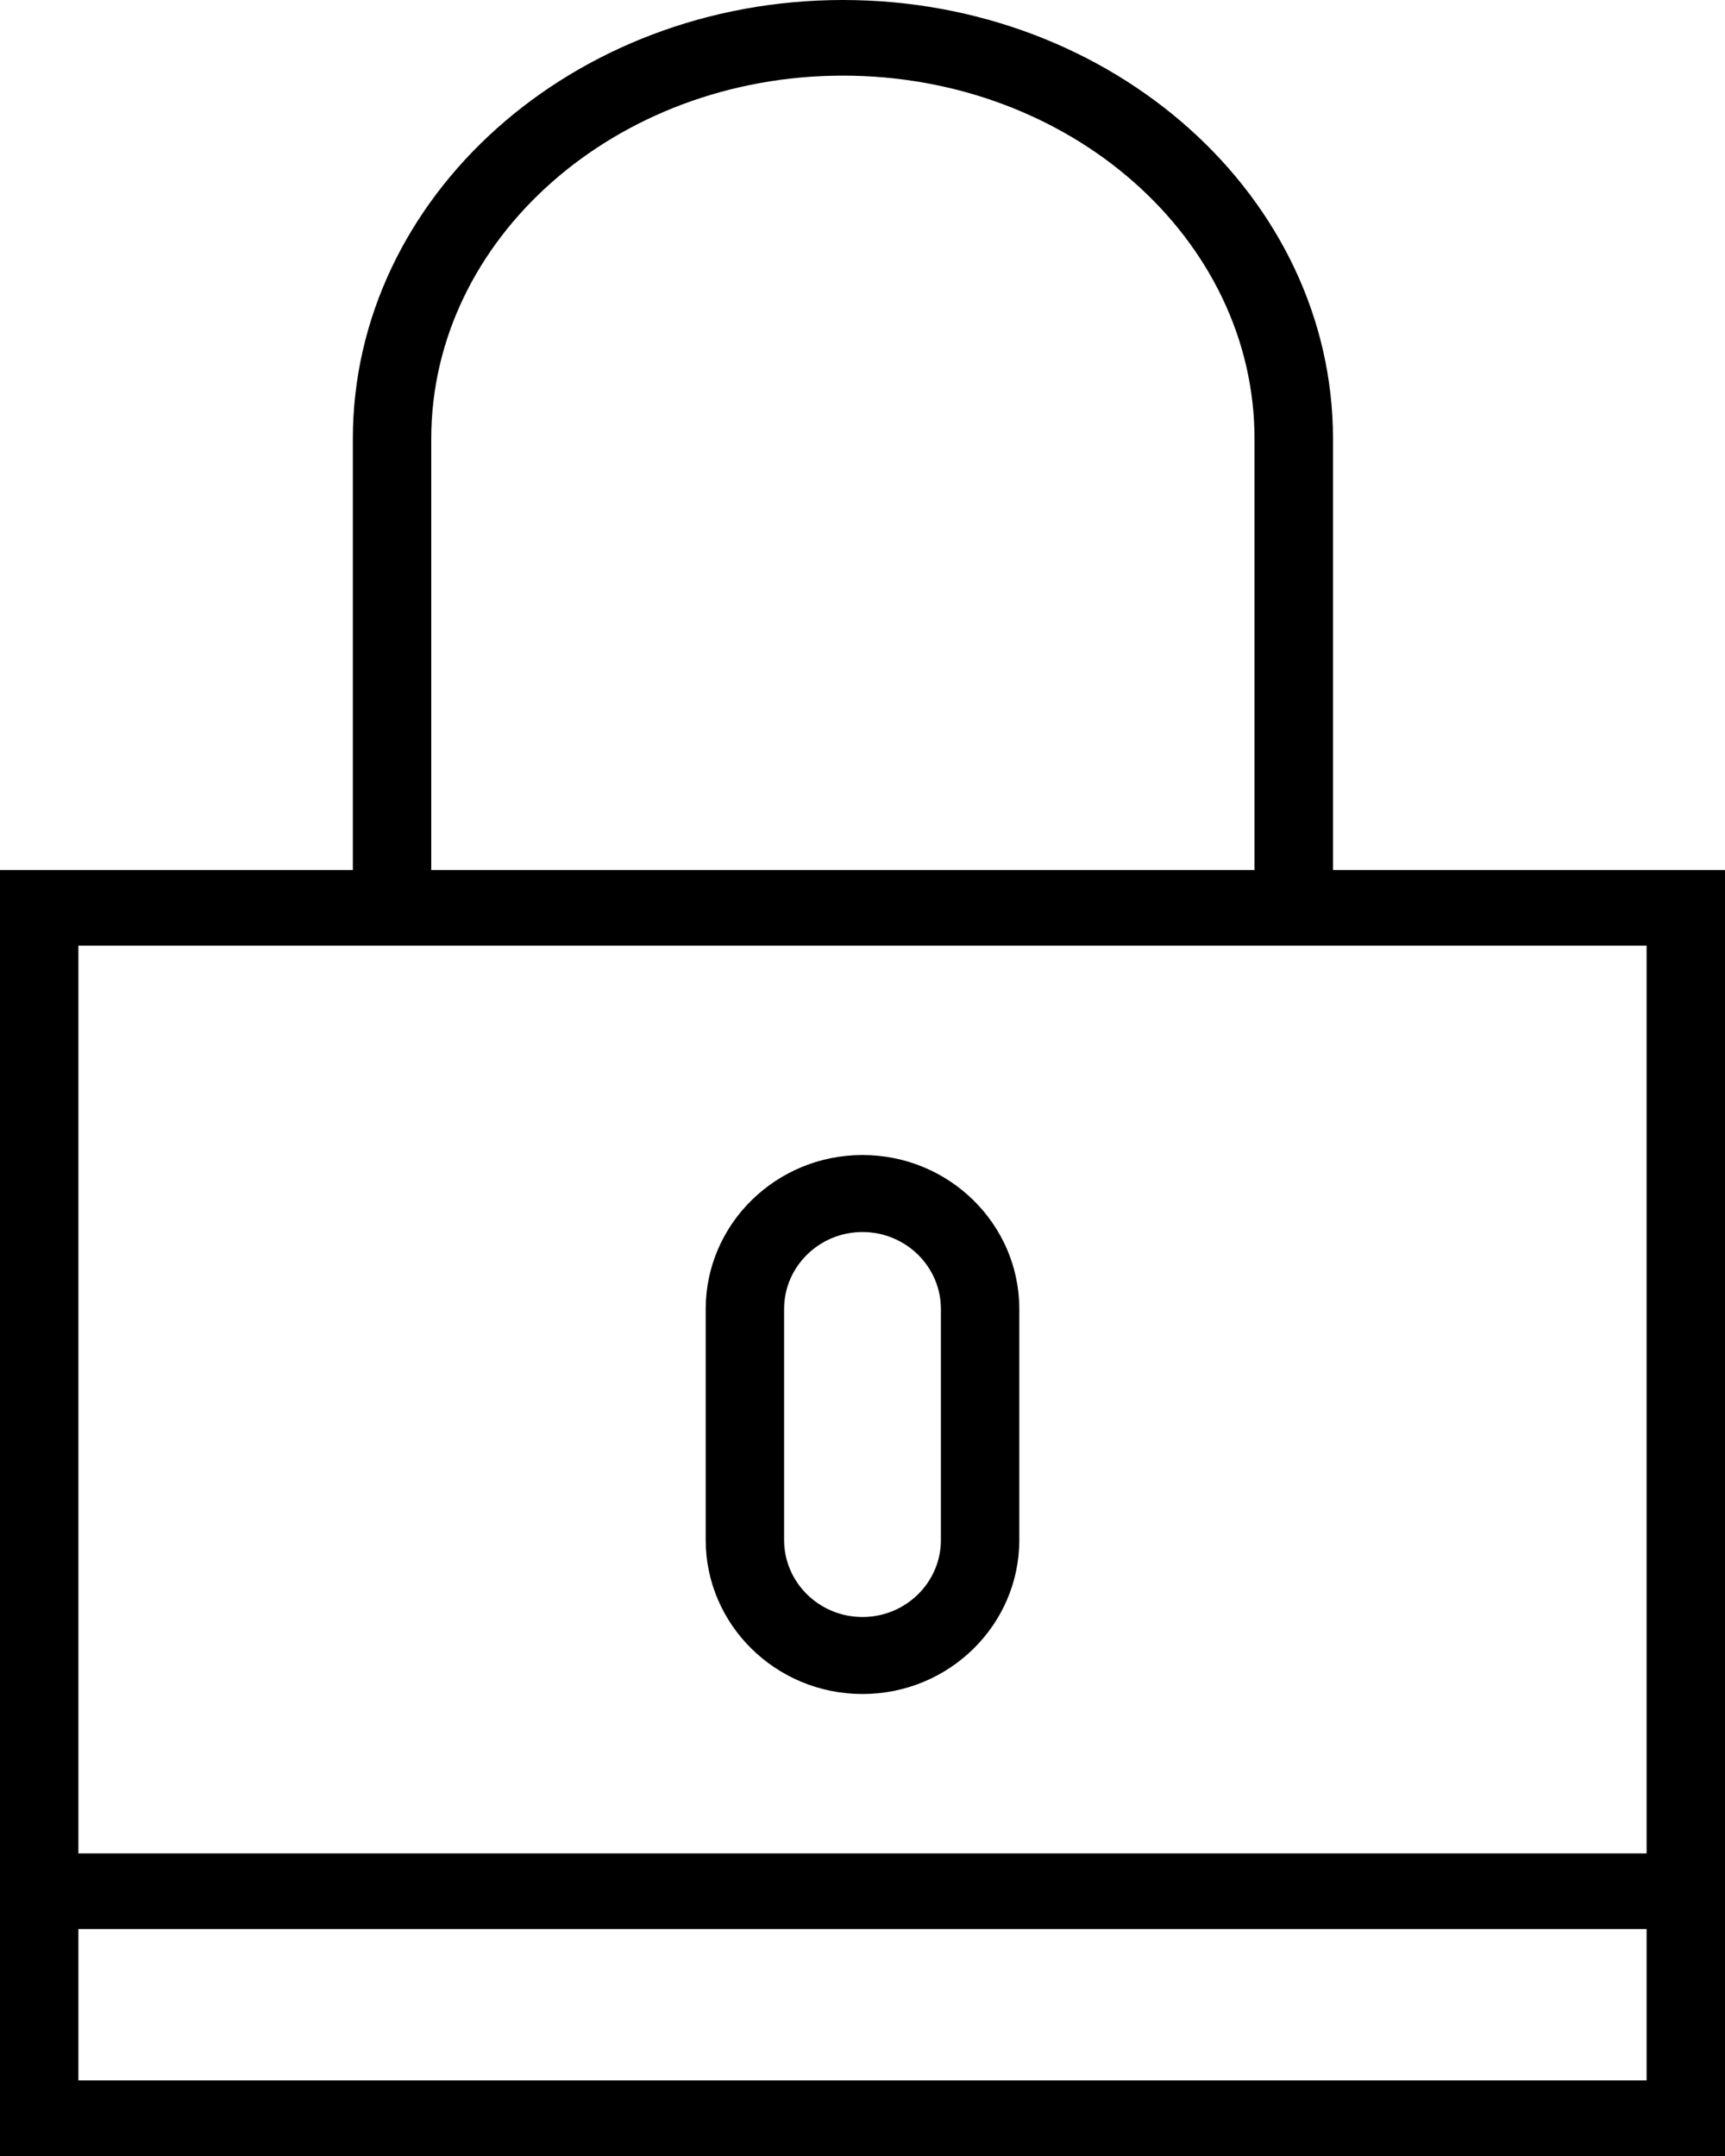
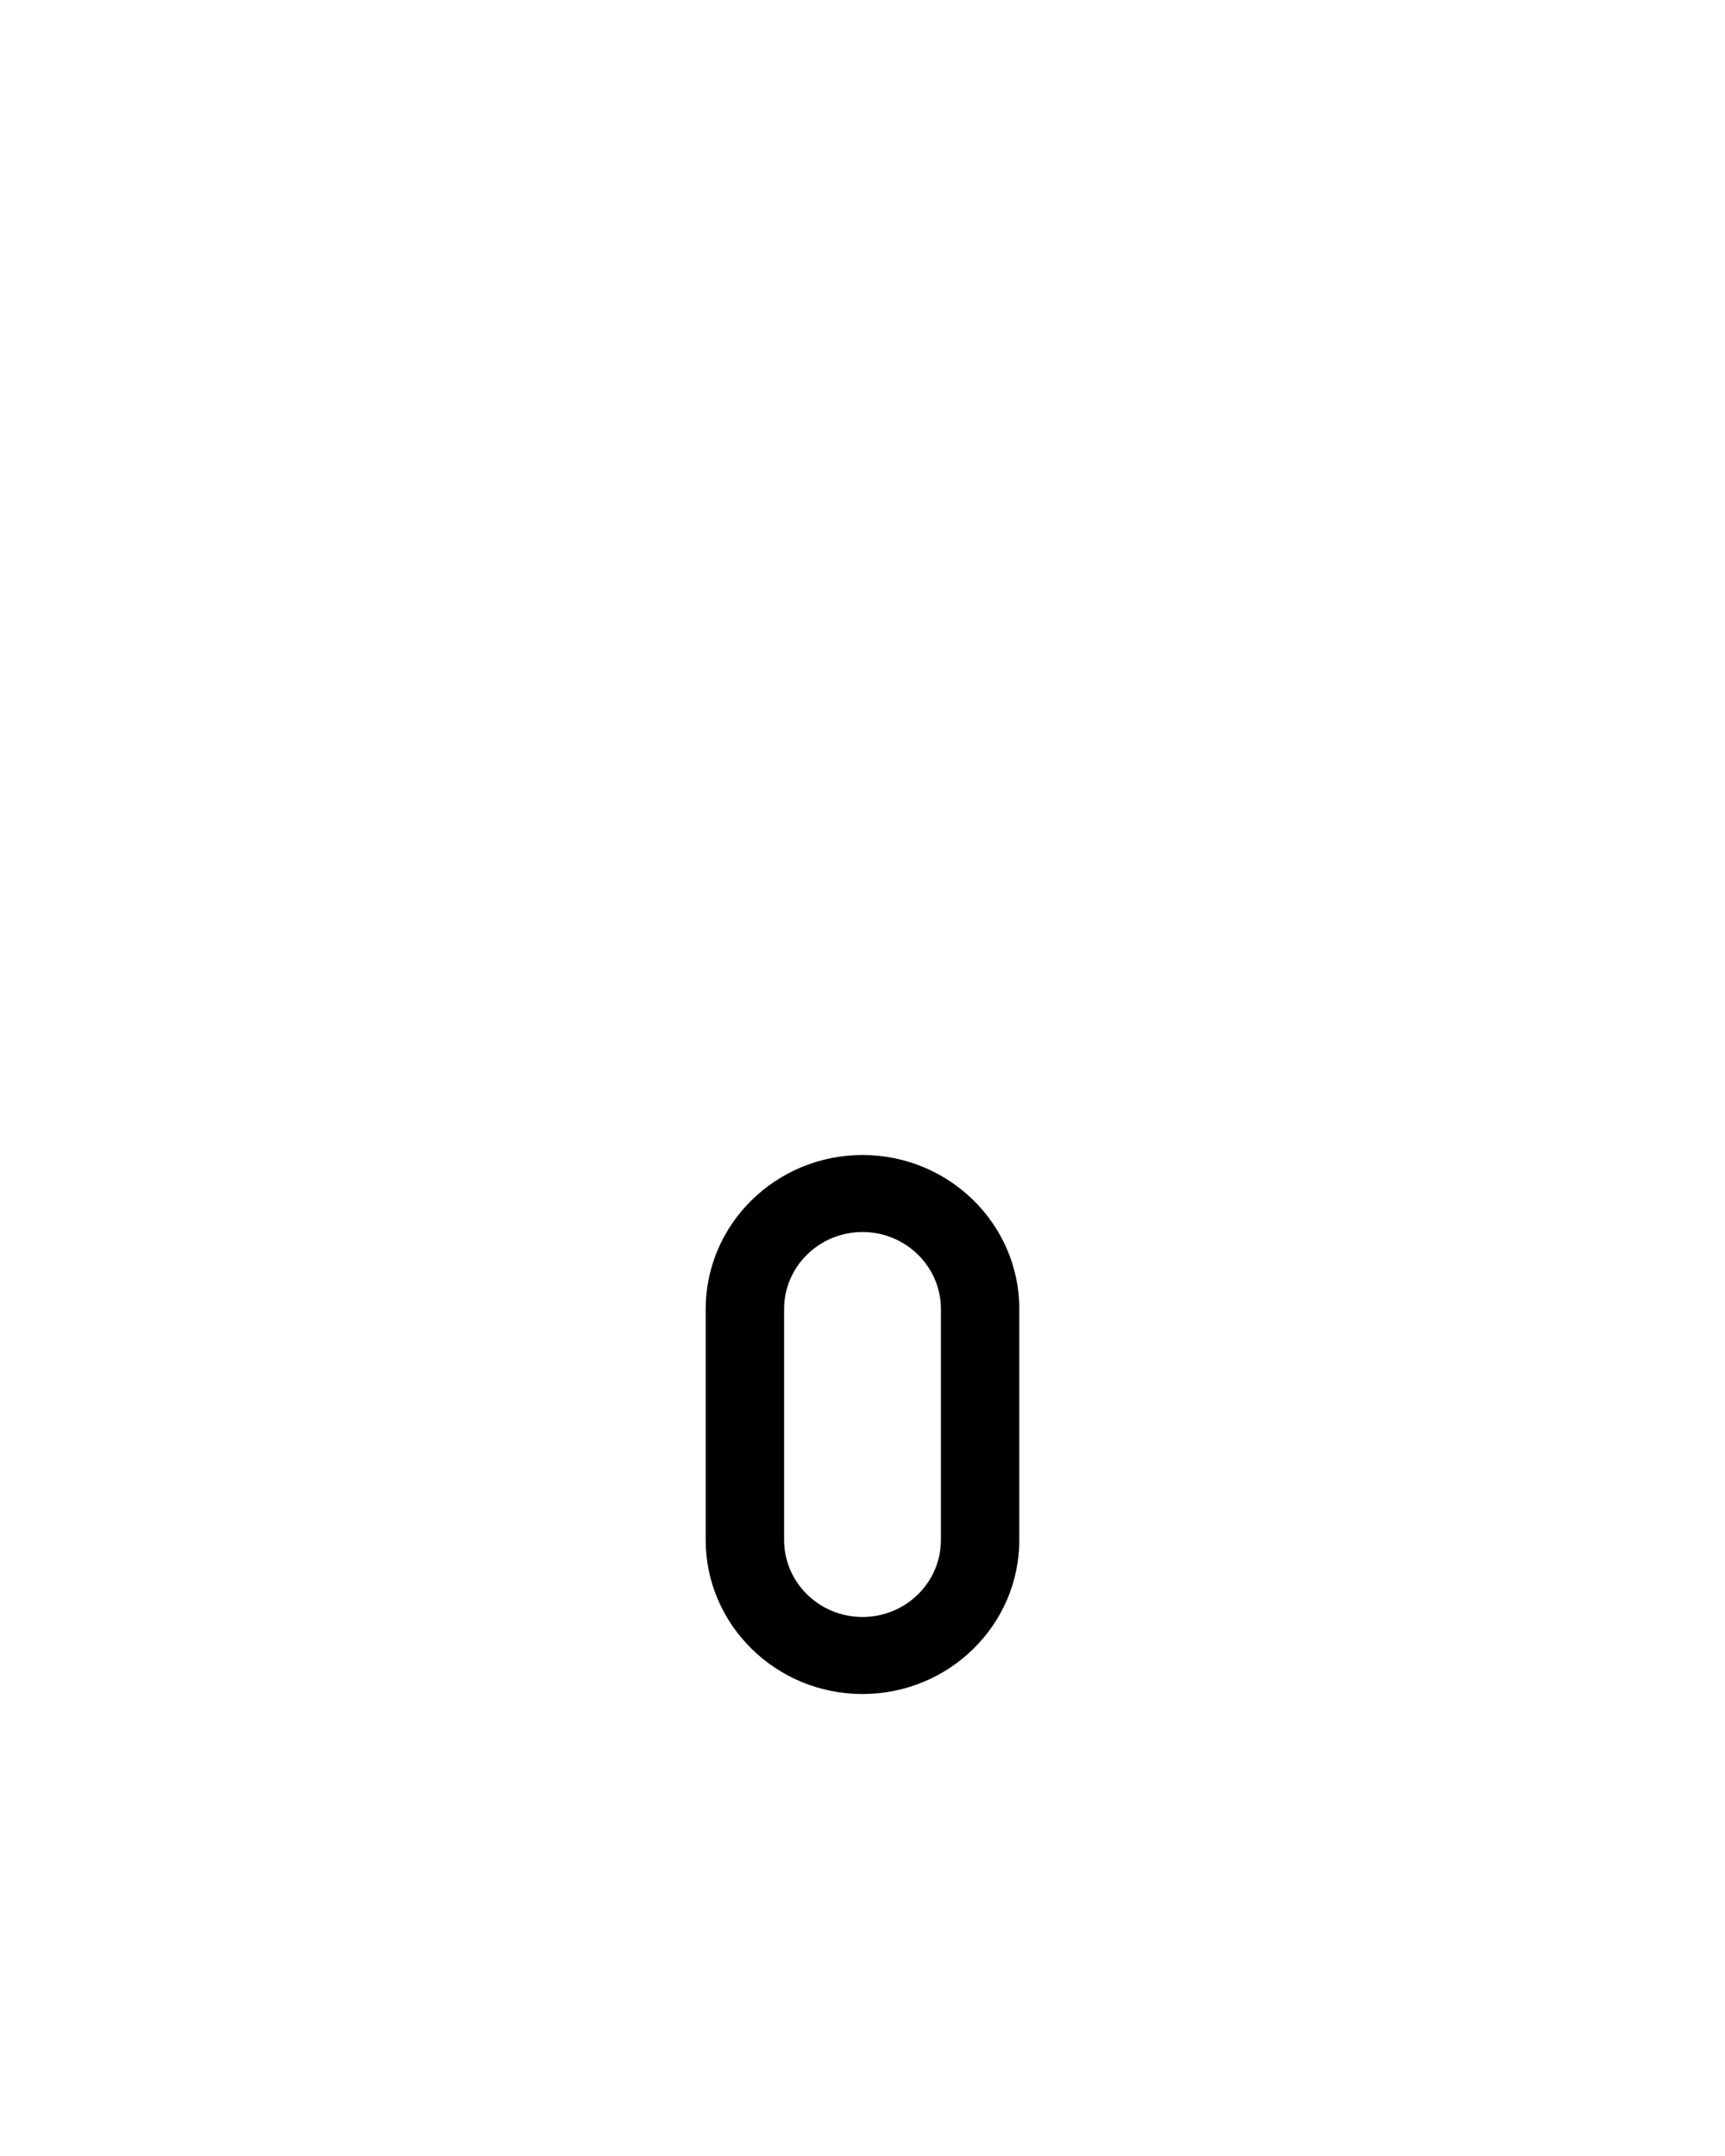
<svg xmlns="http://www.w3.org/2000/svg" width="20px" height="25px" viewBox="0 0 20 25" version="1.1">
  <title>149458</title>
  <desc>Created with Sketch.</desc>
  <g id="---2.1-Sklenite-zavarovanje" stroke="none" stroke-width="1" fill="none" fill-rule="evenodd">
    <g id="2.1-Zavarovanja" transform="translate(-454, -1021)" fill="#000000" fill-rule="nonzero">
      <g id="149458" transform="translate(454, 1021)">
-         <path d="M15.455,10.088 L15.455,5.088 C15.455,2.282 12.906,0 9.773,0 C6.64,0 4.091,2.282 4.091,5.088 L4.091,10.088 L0,10.088 L0,21.491 L0,25 L20,25 L20,21.491 L20,10.088 L15.455,10.088 Z M5,5.088 C5,2.766 7.141,0.877 9.773,0.877 C12.405,0.877 14.545,2.766 14.545,5.088 L14.545,10.088 L5,10.088 L5,5.088 Z M19.091,24.123 L0.909,24.123 L0.909,22.368 L19.091,22.368 L19.091,24.123 Z M0.909,21.491 L0.909,10.965 L4.091,10.965 L15.455,10.965 L19.091,10.965 L19.091,21.491 L0.909,21.491 Z" id="Shape" />
-         <path d="M10,13.393 C8.997,13.393 8.182,14.194 8.182,15.179 L8.182,17.857 C8.182,18.842 8.997,19.643 10,19.643 C11.003,19.643 11.818,18.842 11.818,17.857 L11.818,15.179 C11.818,14.194 11.003,13.393 10,13.393 Z M10.909,17.857 C10.909,18.35 10.501,18.75 10,18.75 C9.499,18.75 9.091,18.35 9.091,17.857 L9.091,15.179 C9.091,14.686 9.499,14.286 10,14.286 C10.501,14.286 10.909,14.686 10.909,15.179 L10.909,17.857 Z" id="Shape" />
+         <path d="M10,13.393 C8.997,13.393 8.182,14.194 8.182,15.179 L8.182,17.857 C8.182,18.842 8.997,19.643 10,19.643 C11.003,19.643 11.818,18.842 11.818,17.857 L11.818,15.179 C11.818,14.194 11.003,13.393 10,13.393 M10.909,17.857 C10.909,18.35 10.501,18.75 10,18.75 C9.499,18.75 9.091,18.35 9.091,17.857 L9.091,15.179 C9.091,14.686 9.499,14.286 10,14.286 C10.501,14.286 10.909,14.686 10.909,15.179 L10.909,17.857 Z" id="Shape" />
      </g>
    </g>
  </g>
</svg>